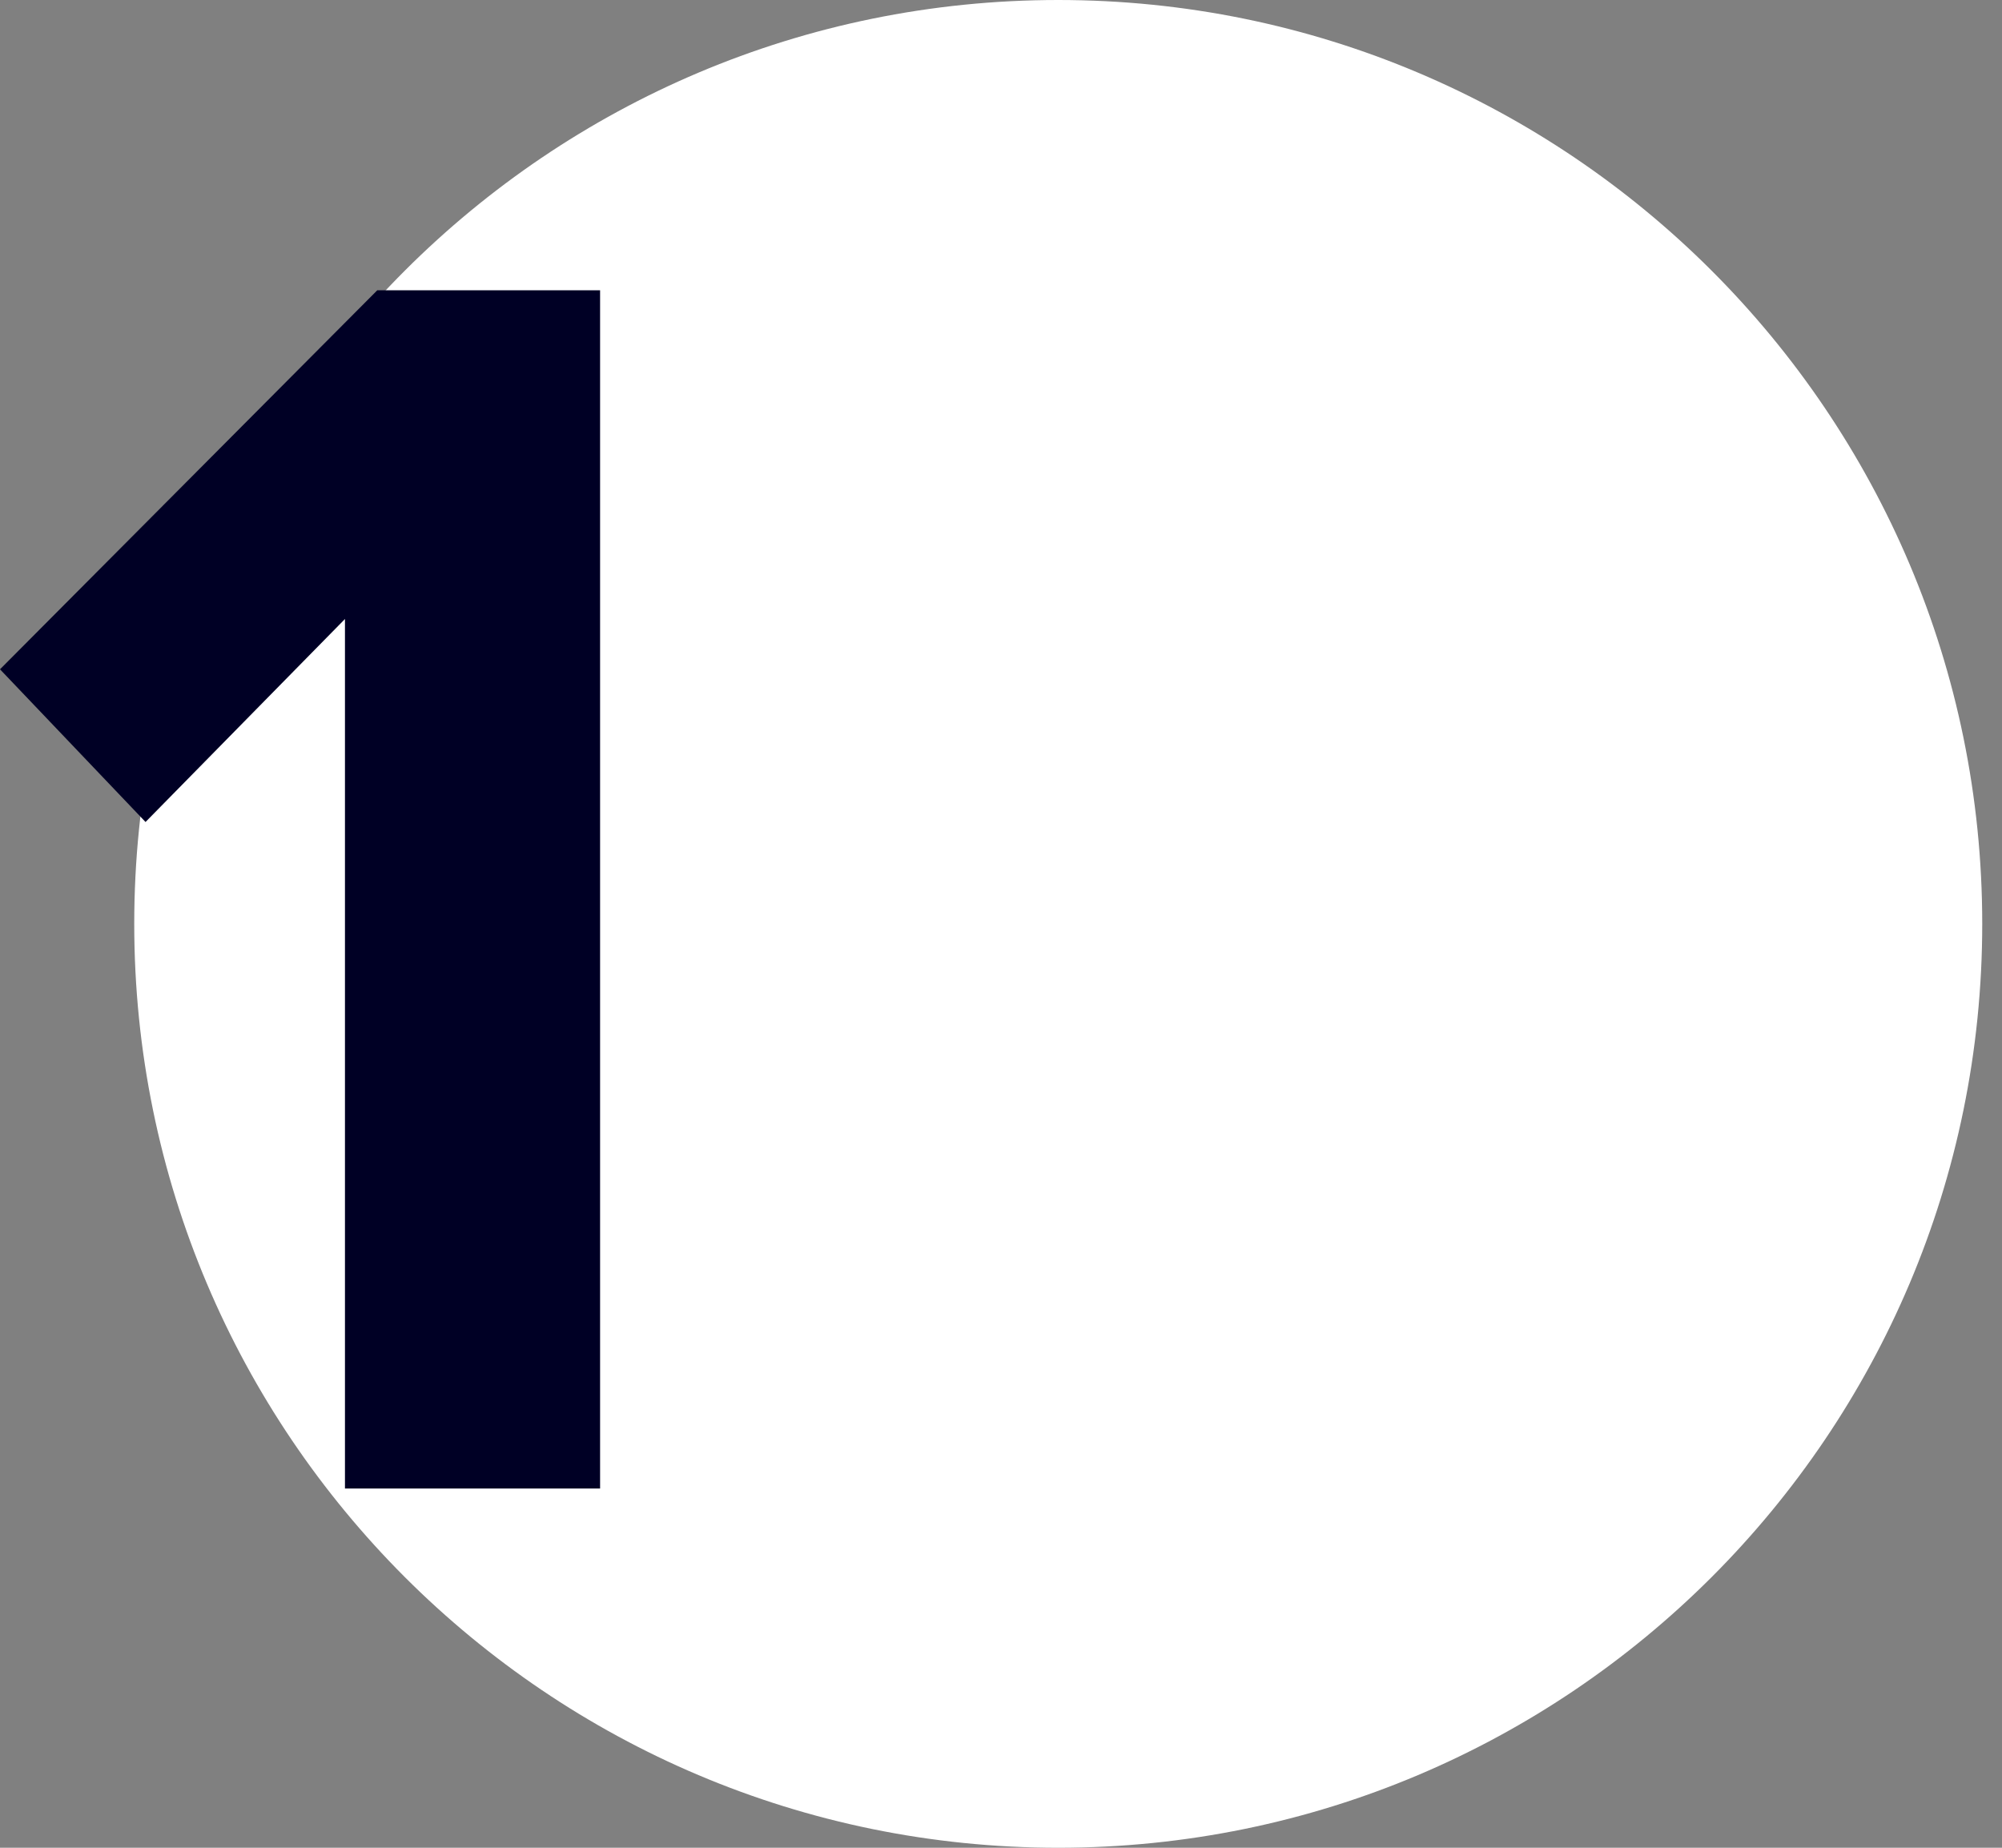
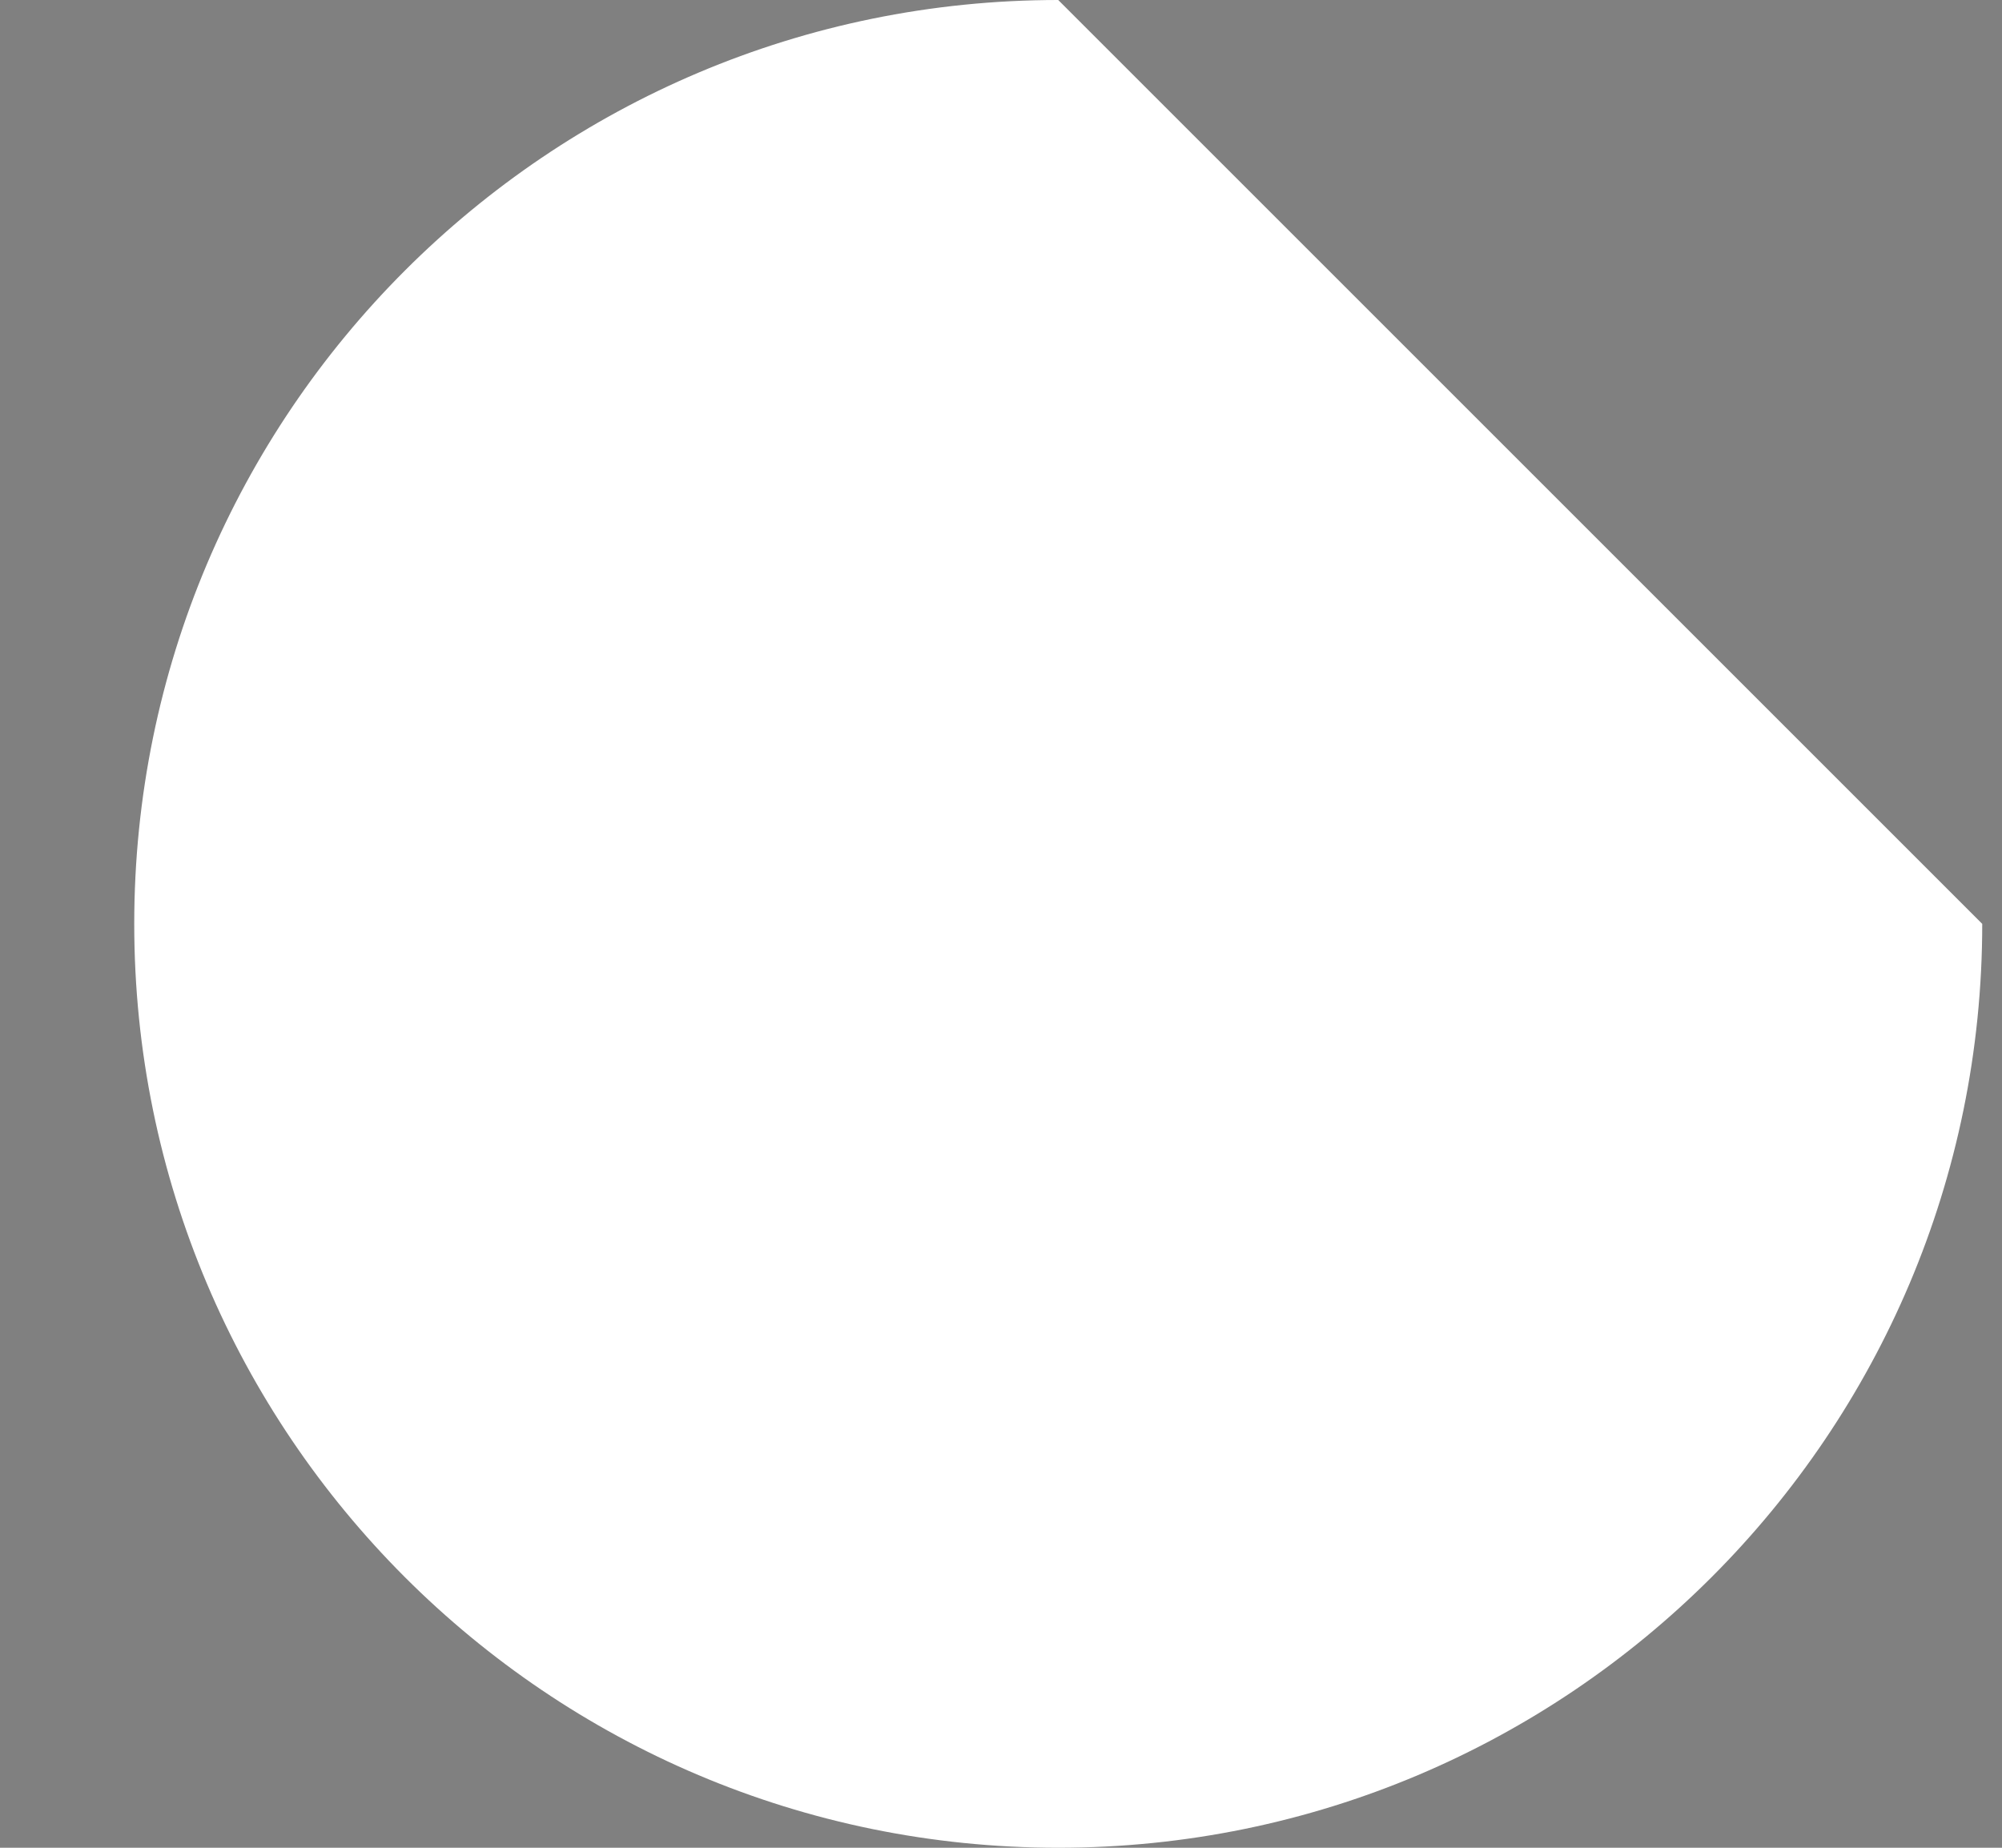
<svg xmlns="http://www.w3.org/2000/svg" width="39" height="36" viewBox="0 0 39 36" fill="none">
  <rect x="0" y="0" width="39" height="36" fill="#808080" stroke="none" />
-   <path d="M38.615 18C38.615 27.941 30.556 36 20.615 36C10.674 36 2.615 27.941 2.615 18C2.615 8.059 10.674 0 20.615 0C30.556 0 38.615 8.059 38.615 18Z" fill="white" />
-   <path d="M11.69 29H6.72V12.06L2.835 16.015L0 13.04L7.35 5.655H11.69V29Z" fill="#000025" />
+   <path d="M38.615 18C38.615 27.941 30.556 36 20.615 36C10.674 36 2.615 27.941 2.615 18C2.615 8.059 10.674 0 20.615 0Z" fill="white" />
</svg>